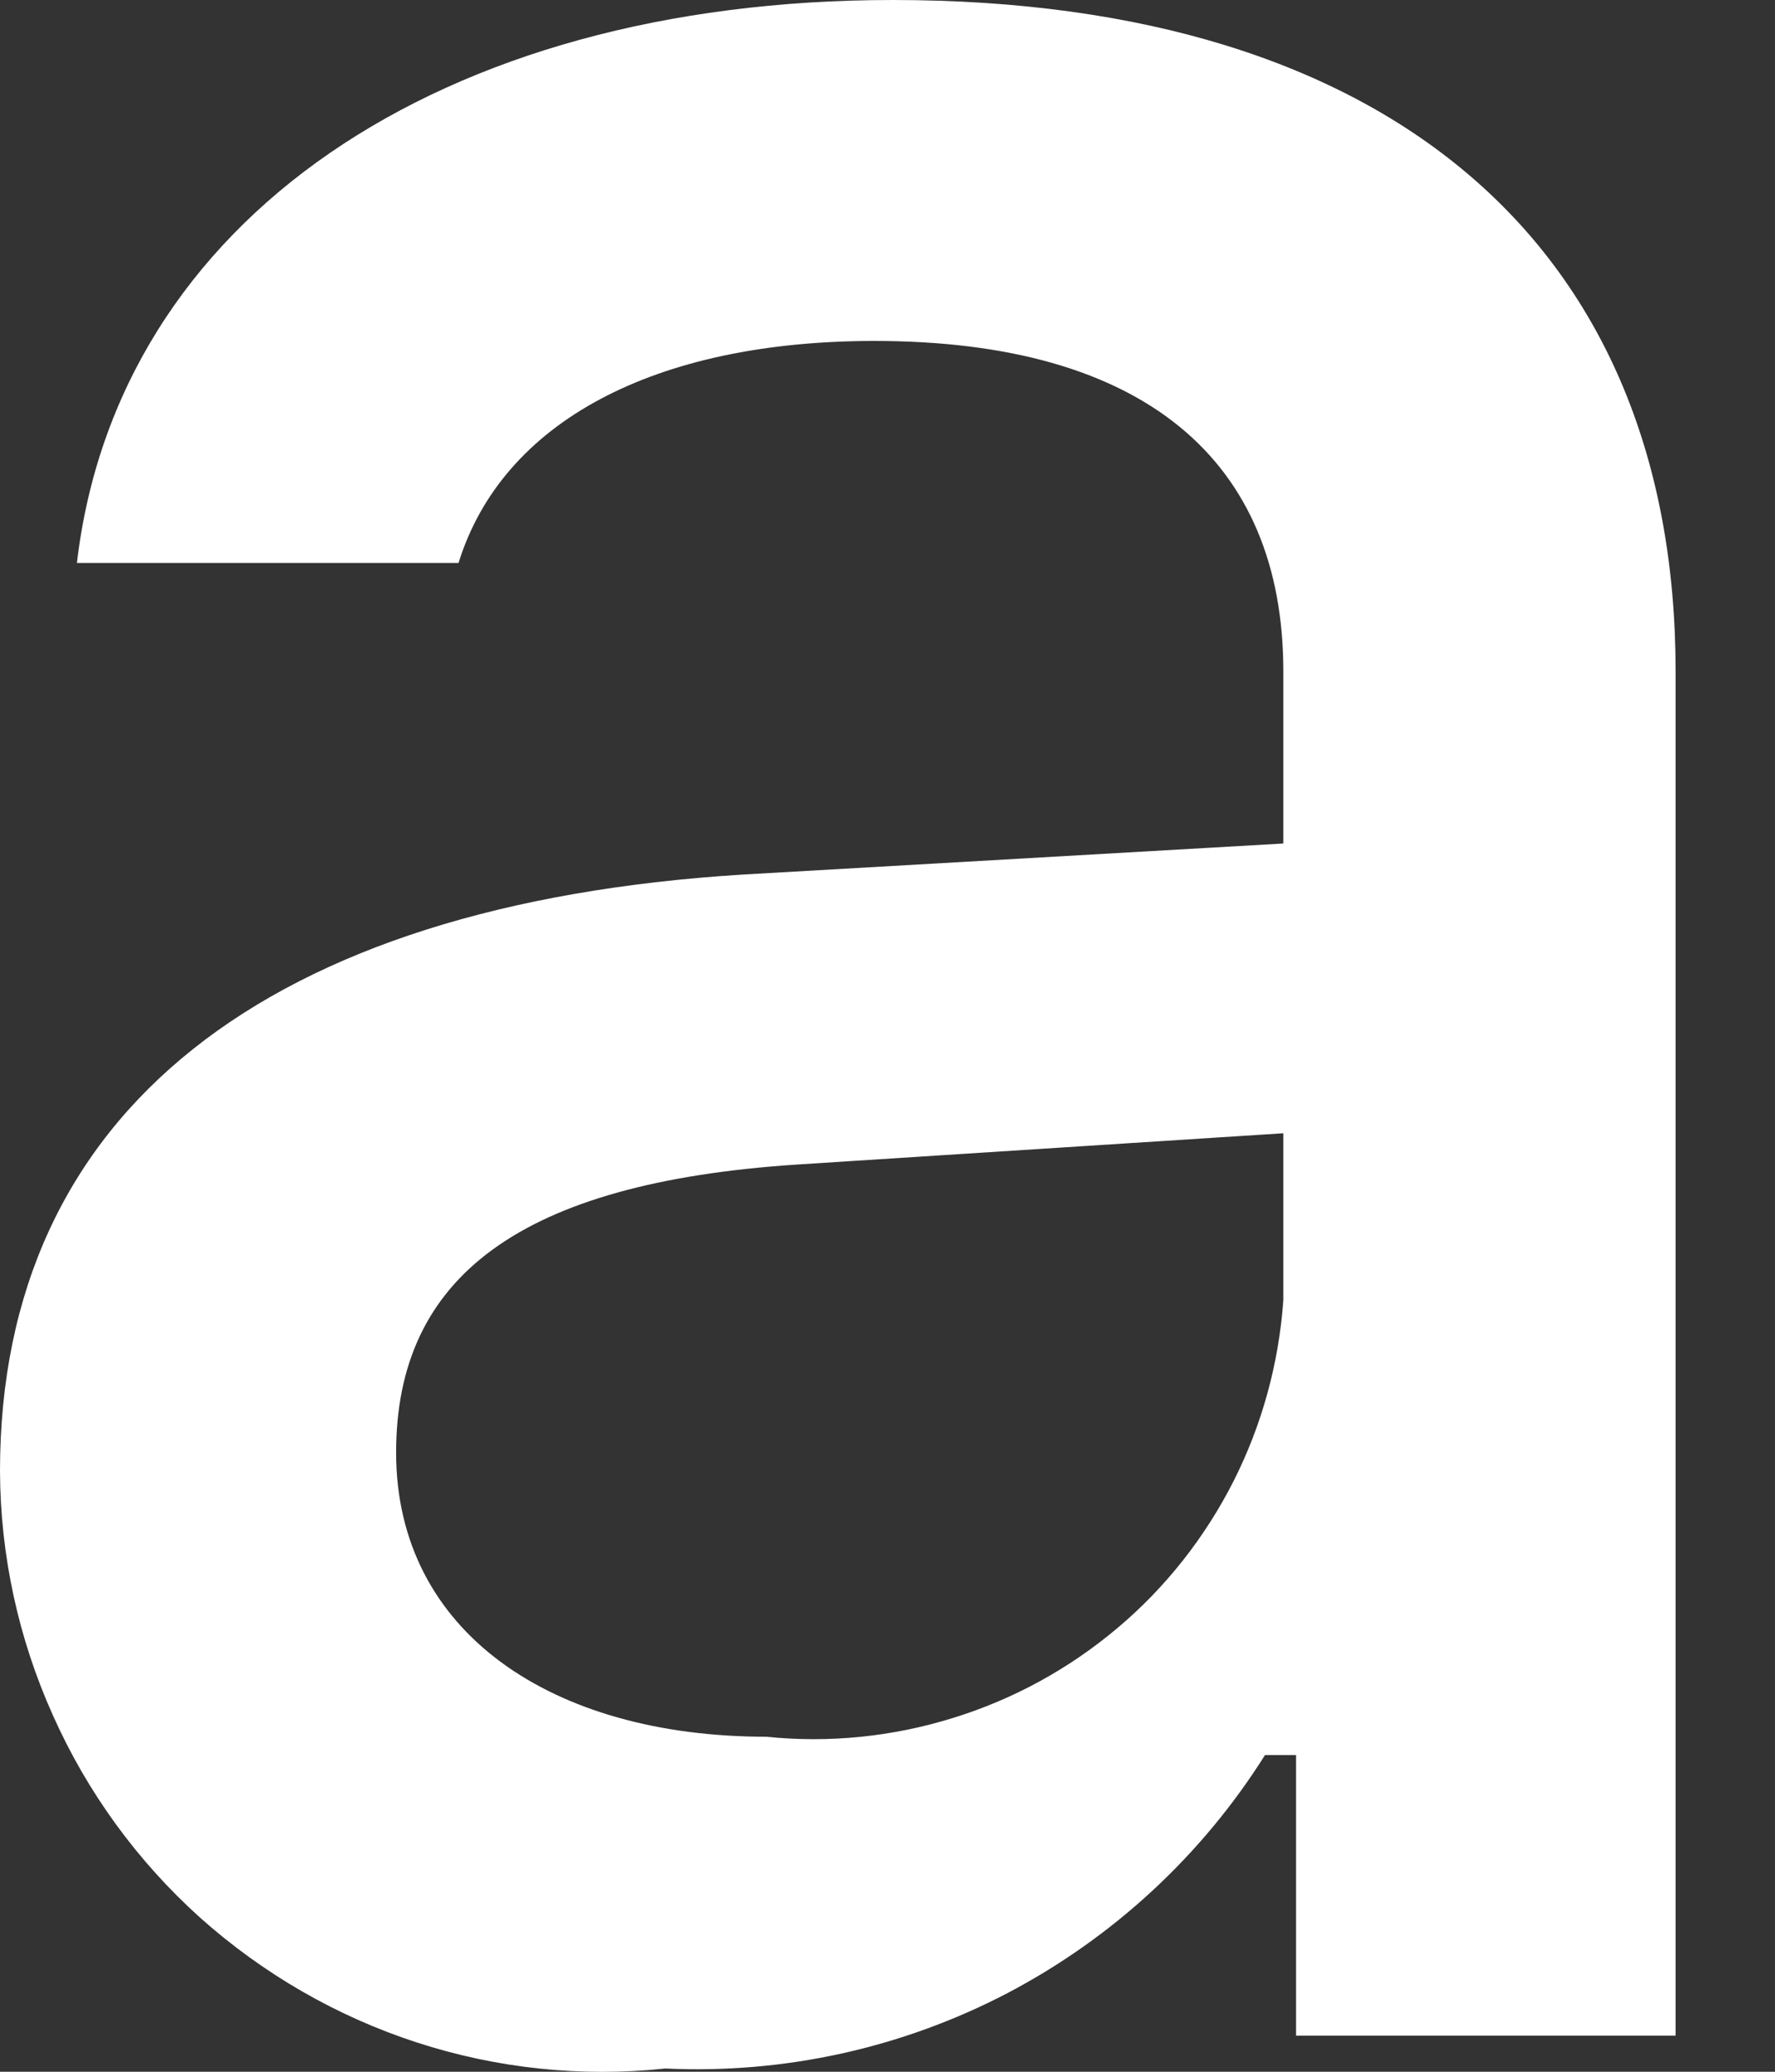
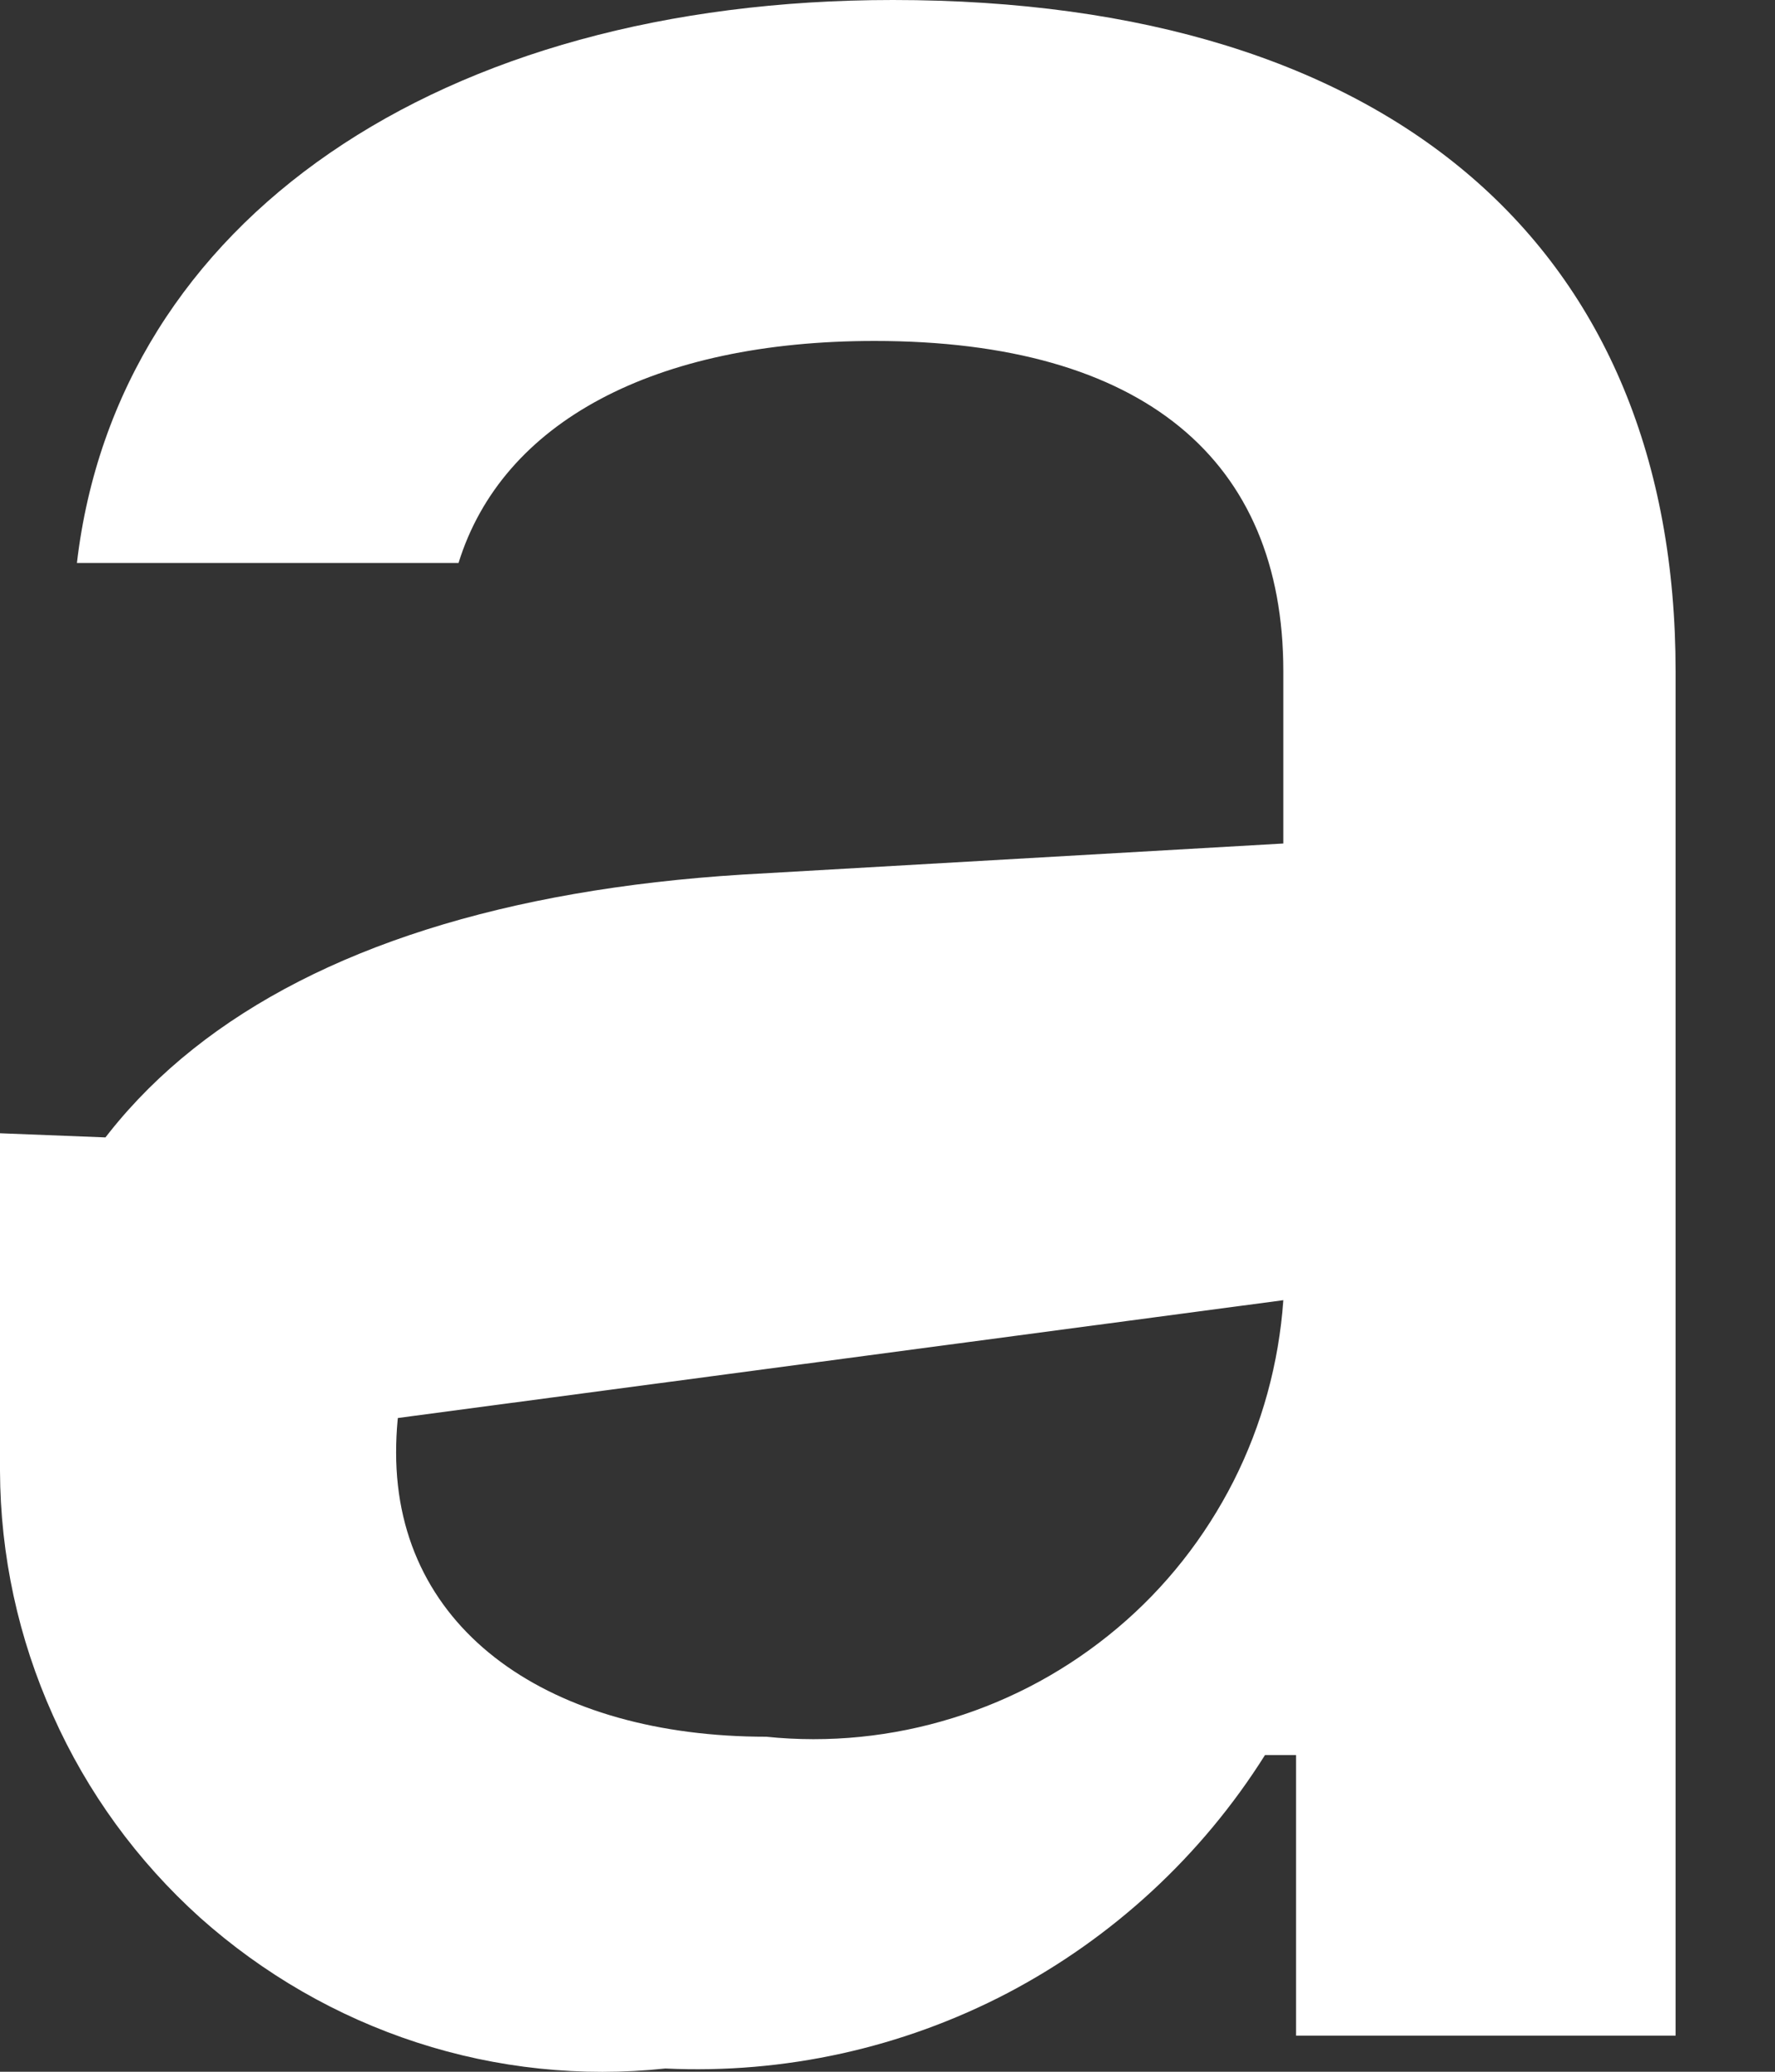
<svg xmlns="http://www.w3.org/2000/svg" fill="none" height="100%" overflow="visible" preserveAspectRatio="none" style="display: block;" viewBox="0 0 6 7" width="100%">
  <rect x="0" y="0" width="6" height="7" fill="#333333" stroke="none" />
-   <path d="M0 4.97C0 3.755 0.904 3.055 2.51 2.955L4.338 2.85V2.268C4.338 1.555 3.866 1.152 2.956 1.152C2.213 1.152 1.698 1.425 1.55 1.902H0.26C0.396 0.743 1.487 0 3.018 0C4.709 0 5.664 0.842 5.664 2.268V6.878H4.381V5.93H4.276C4.062 6.27 3.762 6.547 3.406 6.734C3.05 6.92 2.651 7.008 2.249 6.989C1.966 7.019 1.679 6.989 1.409 6.901C1.138 6.813 0.889 6.669 0.676 6.479C0.464 6.288 0.295 6.056 0.179 5.796C0.062 5.536 0.001 5.255 0 4.97ZM4.338 4.393V3.829L2.69 3.935C1.76 3.997 1.339 4.313 1.339 4.908C1.339 5.515 1.866 5.868 2.59 5.868C2.802 5.89 3.017 5.868 3.22 5.805C3.425 5.742 3.613 5.639 3.777 5.501C3.94 5.364 4.073 5.195 4.17 5.004C4.266 4.814 4.323 4.606 4.338 4.393Z" fill="white" id="Vector" />
+   <path d="M0 4.97C0 3.755 0.904 3.055 2.51 2.955L4.338 2.85V2.268C4.338 1.555 3.866 1.152 2.956 1.152C2.213 1.152 1.698 1.425 1.55 1.902H0.26C0.396 0.743 1.487 0 3.018 0C4.709 0 5.664 0.842 5.664 2.268V6.878H4.381V5.93H4.276C4.062 6.27 3.762 6.547 3.406 6.734C3.05 6.92 2.651 7.008 2.249 6.989C1.966 7.019 1.679 6.989 1.409 6.901C1.138 6.813 0.889 6.669 0.676 6.479C0.464 6.288 0.295 6.056 0.179 5.796C0.062 5.536 0.001 5.255 0 4.97ZV3.829L2.69 3.935C1.76 3.997 1.339 4.313 1.339 4.908C1.339 5.515 1.866 5.868 2.59 5.868C2.802 5.89 3.017 5.868 3.22 5.805C3.425 5.742 3.613 5.639 3.777 5.501C3.94 5.364 4.073 5.195 4.17 5.004C4.266 4.814 4.323 4.606 4.338 4.393Z" fill="white" id="Vector" />
</svg>